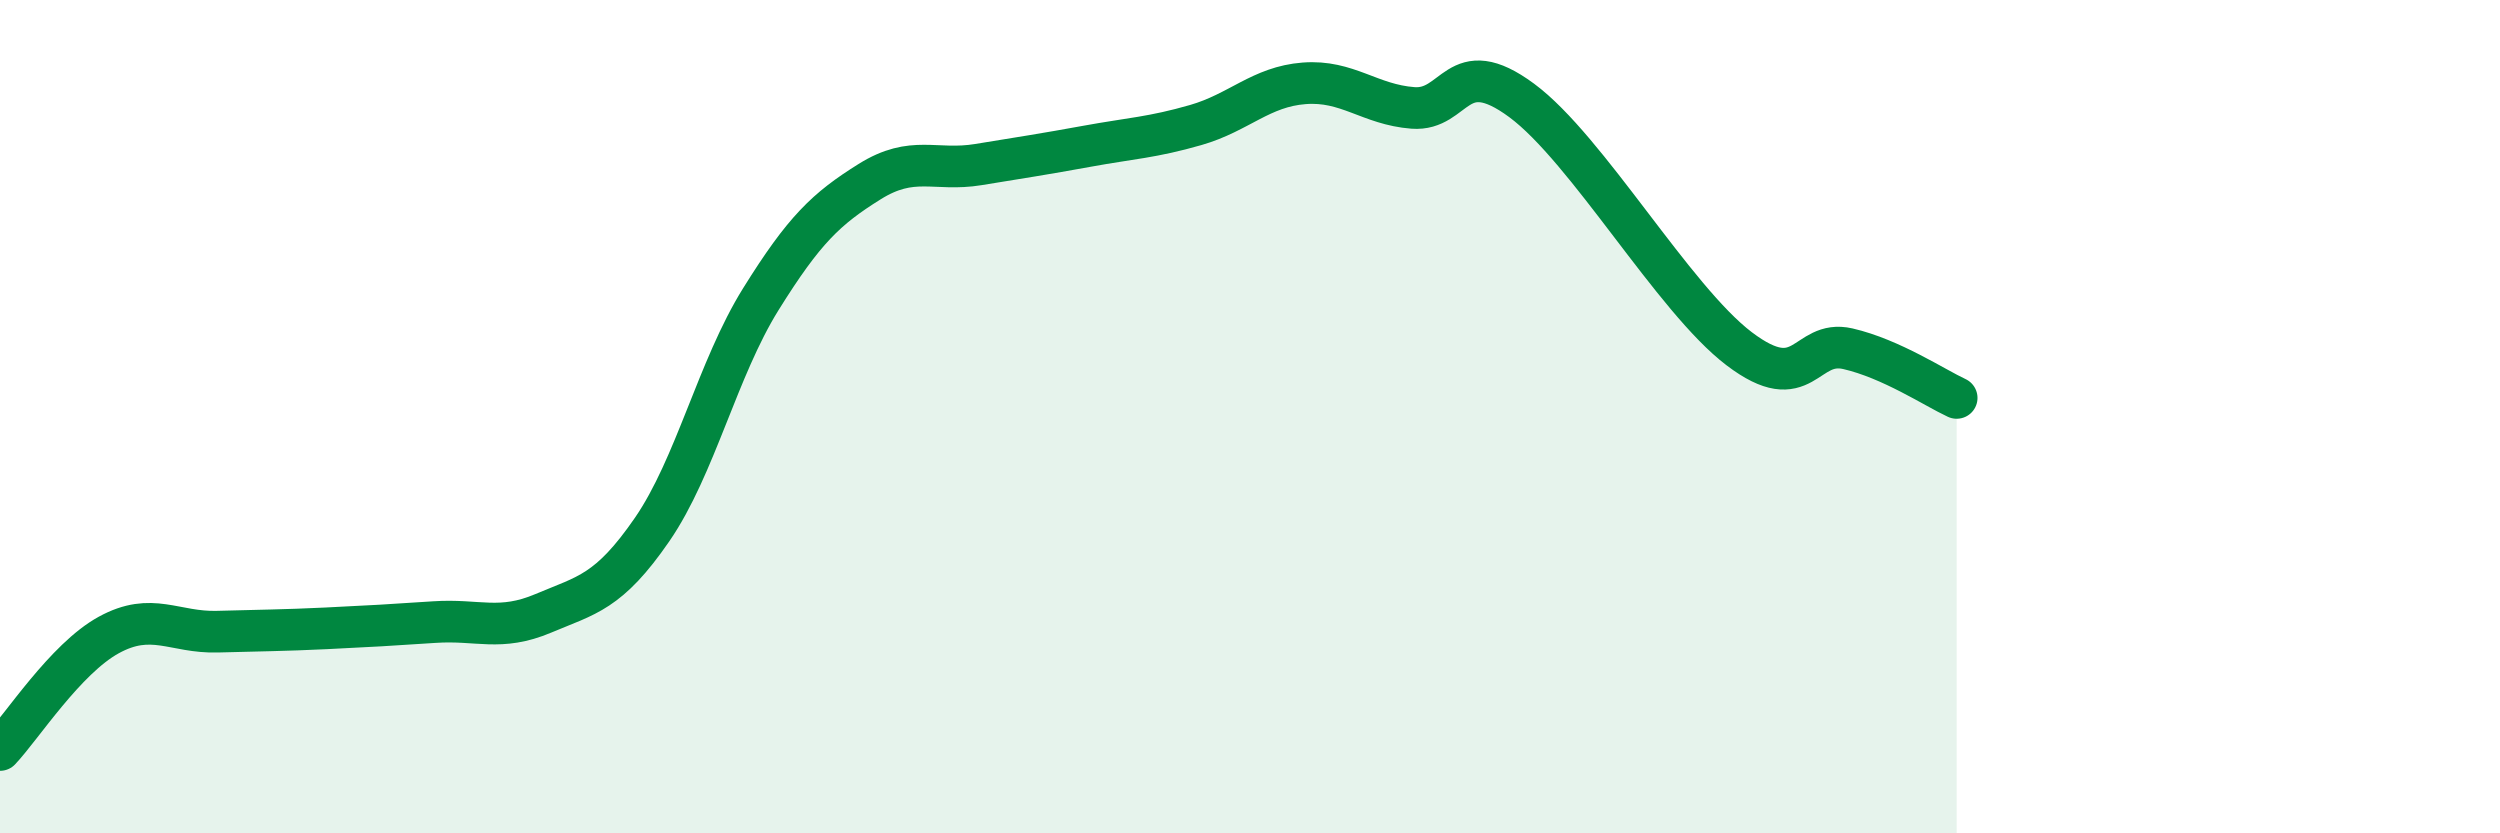
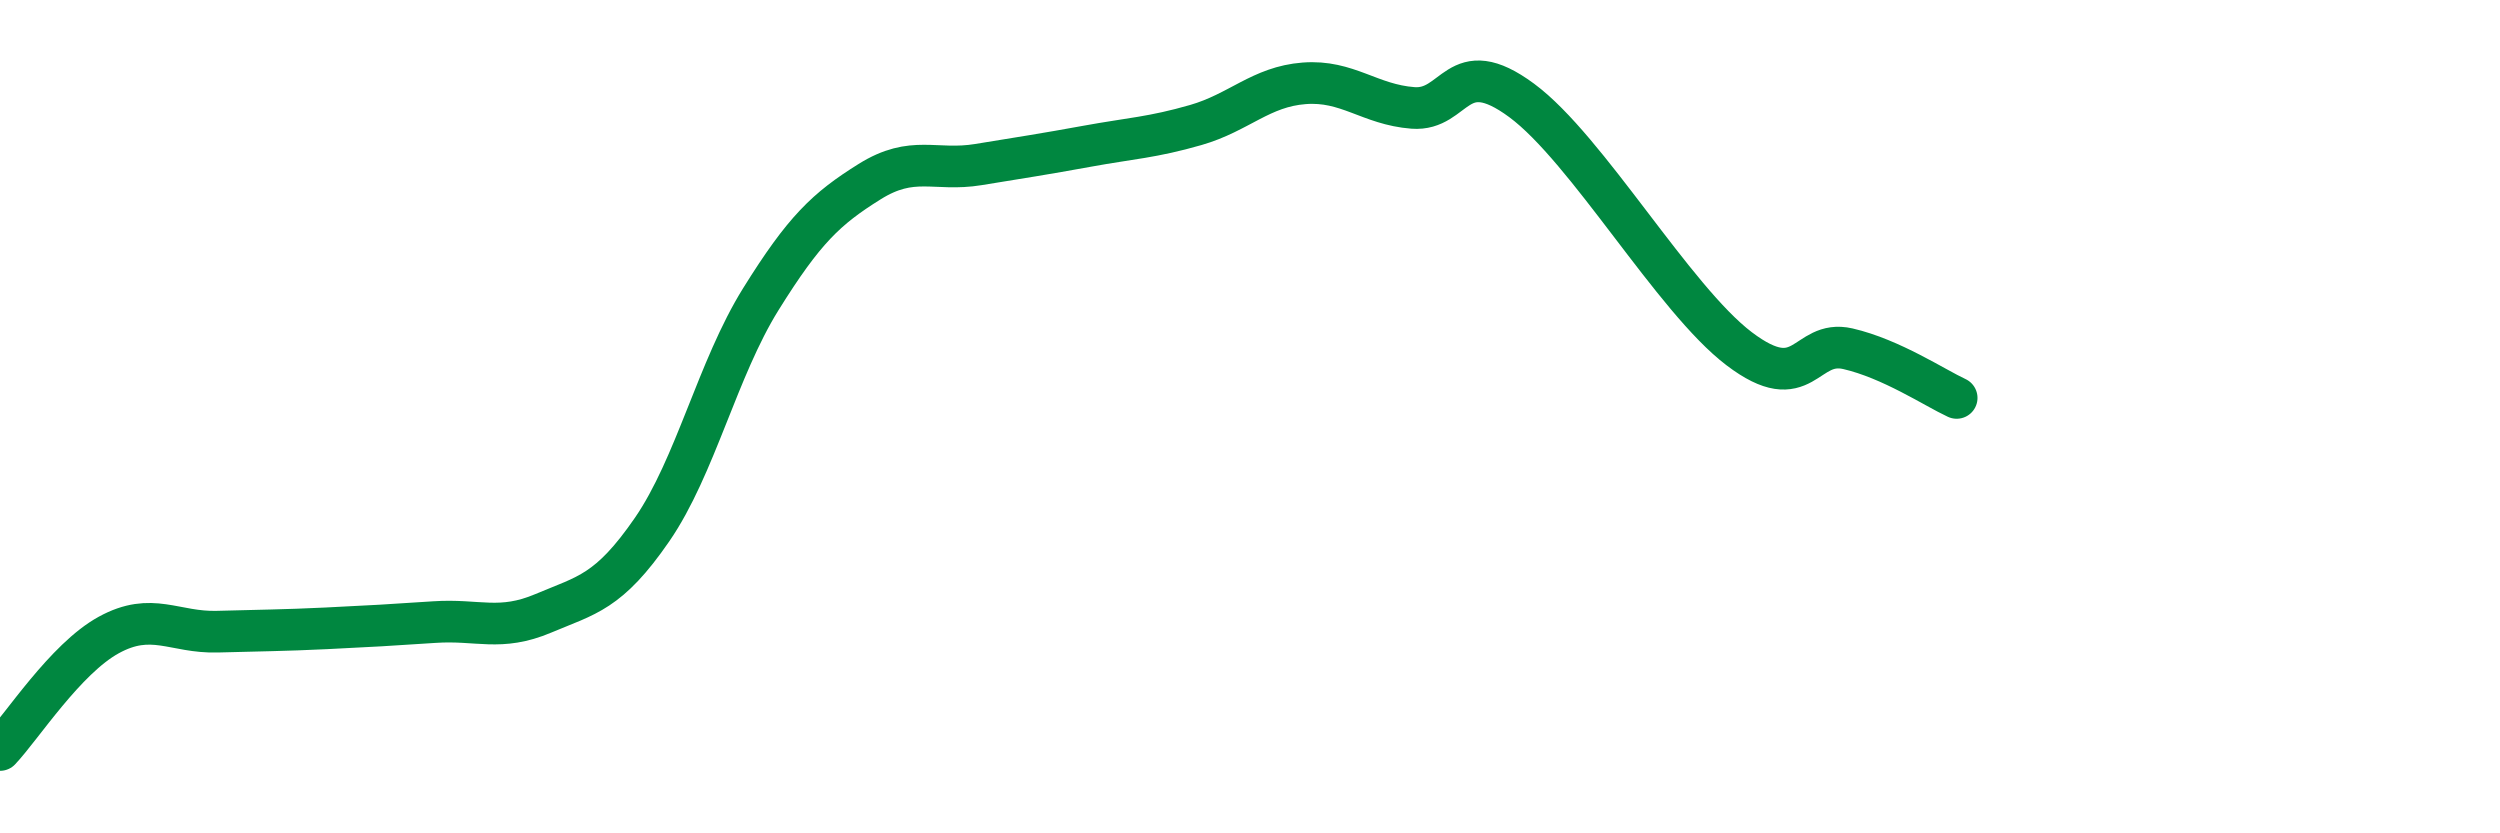
<svg xmlns="http://www.w3.org/2000/svg" width="60" height="20" viewBox="0 0 60 20">
-   <path d="M 0,18 C 0.52,17.45 1.57,15.81 2.61,15.24 C 3.65,14.67 4.18,15.19 5.22,15.16 C 6.26,15.13 6.79,15.13 7.83,15.08 C 8.87,15.03 9.39,15 10.43,14.93 C 11.47,14.86 12,15.16 13.04,14.72 C 14.08,14.28 14.61,14.22 15.65,12.71 C 16.69,11.2 17.22,8.85 18.26,7.18 C 19.3,5.51 19.83,5.01 20.87,4.36 C 21.91,3.71 22.44,4.12 23.48,3.95 C 24.52,3.78 25.05,3.7 26.09,3.51 C 27.13,3.32 27.66,3.3 28.7,3 C 29.74,2.7 30.26,2.08 31.3,2 C 32.34,1.92 32.87,2.51 33.91,2.59 C 34.95,2.67 34.95,1.25 36.52,2.41 C 38.09,3.57 40.17,7.18 41.74,8.37 C 43.31,9.56 43.31,8.13 44.35,8.37 C 45.39,8.61 46.44,9.31 46.96,9.55L46.96 20L0 20Z" fill="#008740" opacity="0.1" stroke-linecap="round" stroke-linejoin="round" />
  <path d="M 0,18 C 0.52,17.45 1.57,15.81 2.61,15.24 C 3.65,14.67 4.18,15.19 5.22,15.16 C 6.26,15.13 6.79,15.13 7.83,15.08 C 8.87,15.03 9.39,15 10.43,14.93 C 11.47,14.86 12,15.16 13.04,14.72 C 14.08,14.28 14.61,14.22 15.65,12.71 C 16.69,11.2 17.22,8.85 18.26,7.18 C 19.3,5.51 19.83,5.01 20.87,4.36 C 21.91,3.71 22.44,4.12 23.48,3.95 C 24.52,3.78 25.05,3.7 26.09,3.51 C 27.13,3.32 27.66,3.3 28.7,3 C 29.74,2.7 30.26,2.08 31.3,2 C 32.34,1.92 32.87,2.51 33.91,2.59 C 34.95,2.67 34.95,1.25 36.52,2.41 C 38.09,3.57 40.17,7.18 41.74,8.37 C 43.31,9.56 43.31,8.13 44.35,8.37 C 45.39,8.61 46.44,9.31 46.96,9.55" stroke="#008740" stroke-width="1" fill="none" stroke-linecap="round" stroke-linejoin="round" />
</svg>